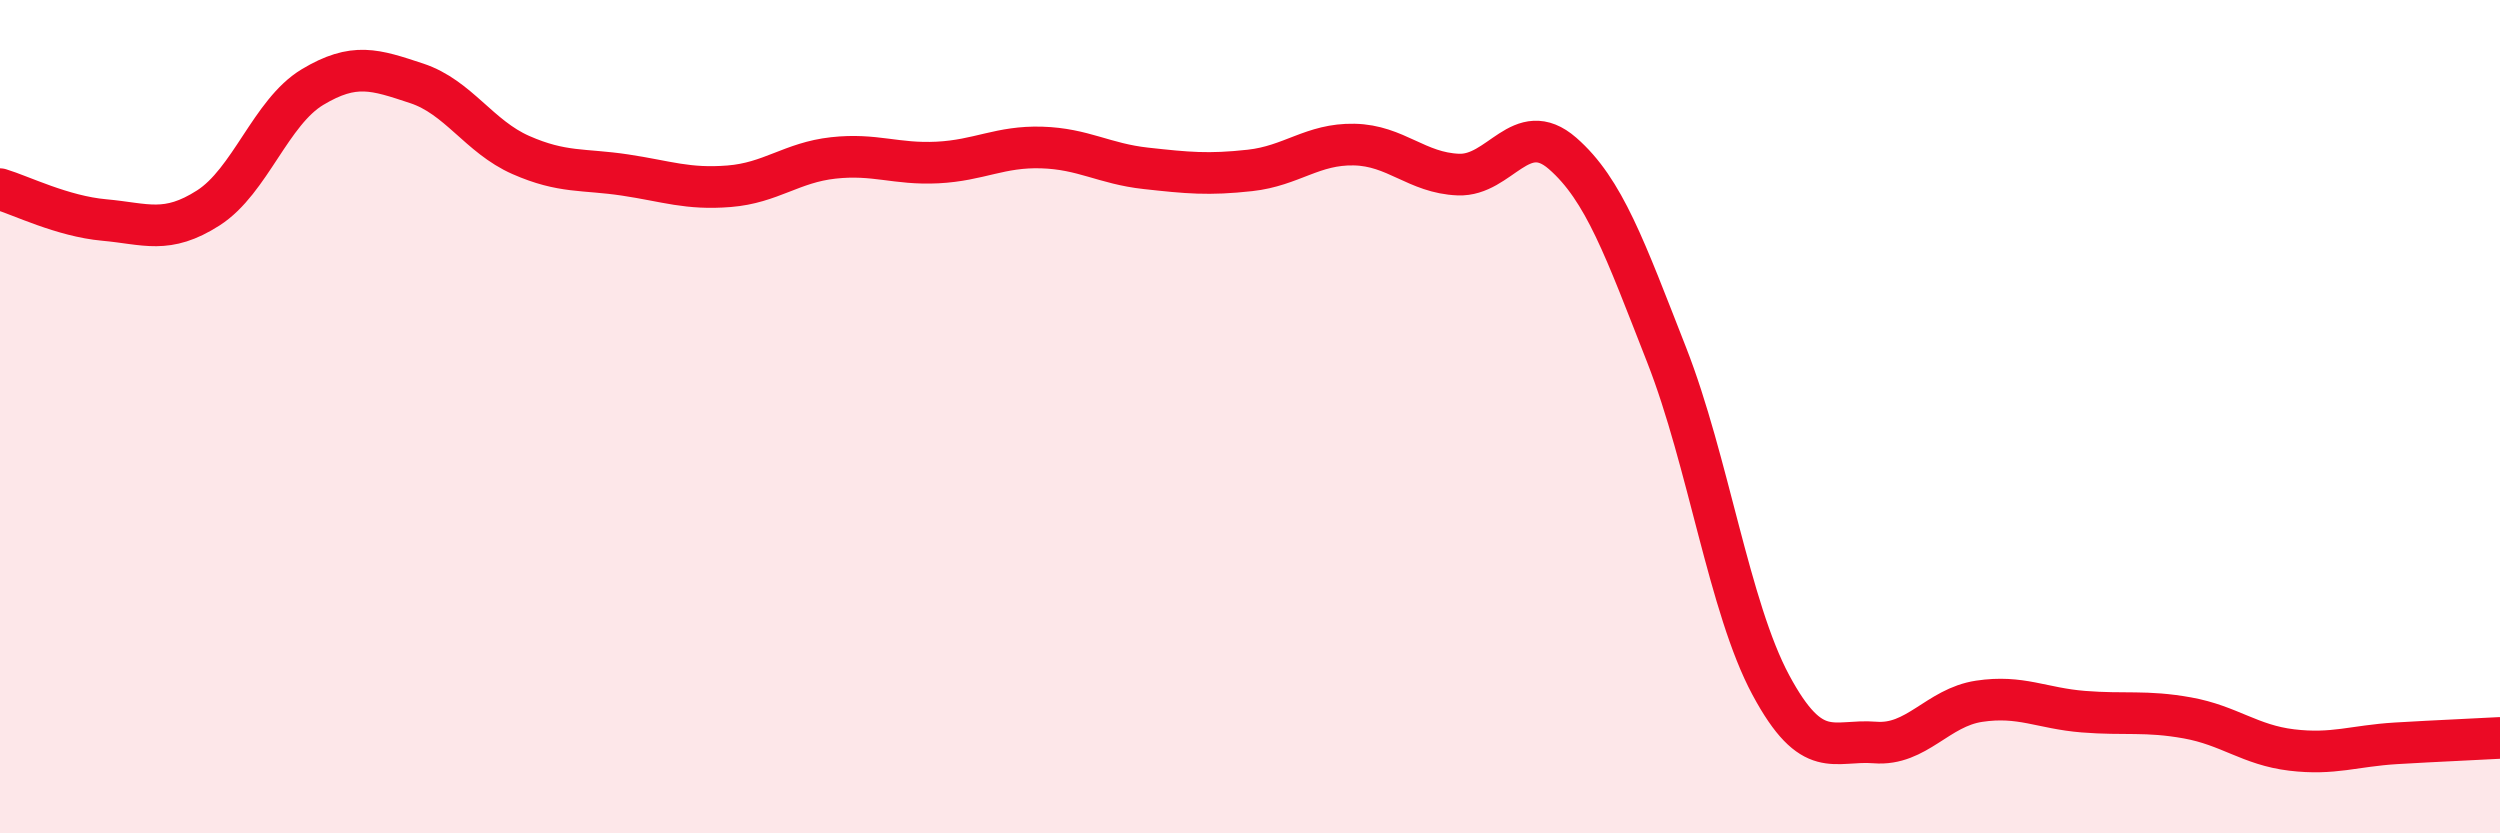
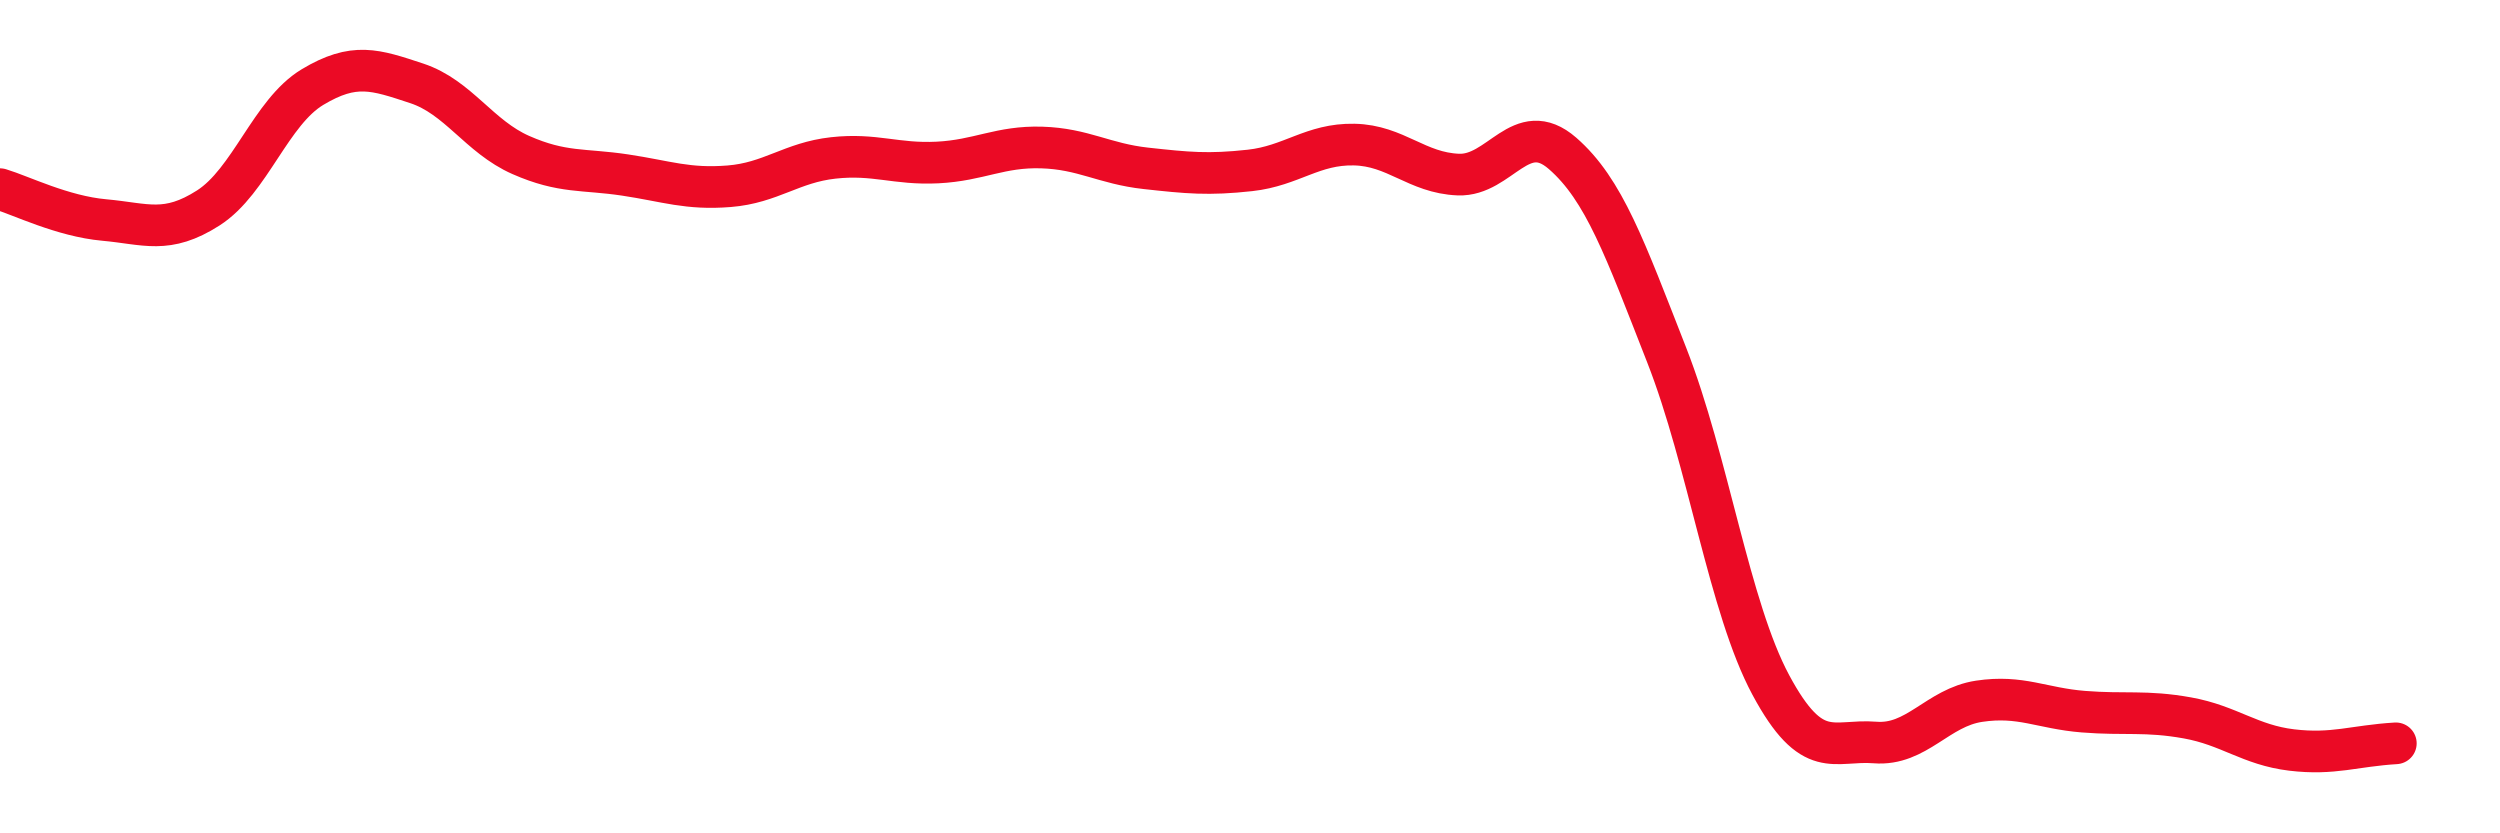
<svg xmlns="http://www.w3.org/2000/svg" width="60" height="20" viewBox="0 0 60 20">
-   <path d="M 0,4.54 C 0.5,4.69 1.5,5.19 2.5,5.28 C 3.5,5.37 4,5.63 5,4.99 C 6,4.35 6.5,2.69 7.5,2.09 C 8.5,1.49 9,1.67 10,2 C 11,2.33 11.5,3.28 12.5,3.72 C 13.5,4.16 14,4.05 15,4.2 C 16,4.35 16.5,4.55 17.5,4.47 C 18.5,4.39 19,3.9 20,3.79 C 21,3.68 21.5,3.95 22.5,3.9 C 23.5,3.85 24,3.51 25,3.54 C 26,3.57 26.5,3.93 27.5,4.04 C 28.5,4.15 29,4.2 30,4.09 C 31,3.98 31.5,3.45 32.5,3.47 C 33.5,3.49 34,4.15 35,4.19 C 36,4.23 36.5,2.81 37.5,3.68 C 38.5,4.55 39,5.97 40,8.52 C 41,11.07 41.5,14.58 42.5,16.44 C 43.5,18.3 44,17.74 45,17.82 C 46,17.9 46.5,16.98 47.5,16.83 C 48.5,16.68 49,17 50,17.08 C 51,17.16 51.5,17.05 52.5,17.23 C 53.5,17.41 54,17.88 55,18 C 56,18.12 56.5,17.9 57.5,17.84 C 58.5,17.78 59.5,17.74 60,17.71L60 20L0 20Z" fill="#EB0A25" opacity="0.1" stroke-linecap="round" stroke-linejoin="round" />
-   <path d="M 0,4.54 C 0.5,4.69 1.5,5.19 2.5,5.28 C 3.5,5.37 4,5.63 5,4.99 C 6,4.35 6.5,2.69 7.5,2.09 C 8.5,1.49 9,1.67 10,2 C 11,2.33 11.5,3.28 12.5,3.72 C 13.5,4.16 14,4.05 15,4.2 C 16,4.35 16.5,4.55 17.5,4.47 C 18.5,4.39 19,3.9 20,3.79 C 21,3.68 21.5,3.95 22.5,3.9 C 23.5,3.85 24,3.51 25,3.54 C 26,3.57 26.5,3.93 27.5,4.04 C 28.5,4.15 29,4.2 30,4.09 C 31,3.98 31.5,3.45 32.5,3.47 C 33.5,3.49 34,4.15 35,4.19 C 36,4.23 36.5,2.81 37.5,3.68 C 38.5,4.55 39,5.97 40,8.52 C 41,11.07 41.5,14.58 42.5,16.44 C 43.5,18.3 44,17.74 45,17.82 C 46,17.9 46.5,16.98 47.5,16.83 C 48.5,16.68 49,17 50,17.08 C 51,17.16 51.5,17.05 52.5,17.23 C 53.5,17.41 54,17.88 55,18 C 56,18.12 56.5,17.9 57.5,17.84 C 58.5,17.78 59.5,17.74 60,17.71" stroke="#EB0A25" stroke-width="1" fill="none" stroke-linecap="round" stroke-linejoin="round" />
+   <path d="M 0,4.54 C 0.5,4.69 1.5,5.19 2.5,5.28 C 3.5,5.37 4,5.63 5,4.99 C 6,4.35 6.5,2.69 7.5,2.09 C 8.5,1.49 9,1.67 10,2 C 11,2.33 11.5,3.28 12.5,3.72 C 13.5,4.16 14,4.05 15,4.2 C 16,4.35 16.5,4.55 17.5,4.47 C 18.5,4.39 19,3.9 20,3.79 C 21,3.68 21.5,3.95 22.5,3.9 C 23.5,3.85 24,3.51 25,3.54 C 26,3.57 26.5,3.93 27.5,4.04 C 28.5,4.15 29,4.2 30,4.09 C 31,3.98 31.5,3.45 32.5,3.47 C 33.5,3.49 34,4.15 35,4.19 C 36,4.23 36.5,2.81 37.5,3.68 C 38.5,4.55 39,5.97 40,8.52 C 41,11.07 41.5,14.58 42.5,16.44 C 43.5,18.3 44,17.74 45,17.82 C 46,17.9 46.5,16.98 47.5,16.83 C 48.5,16.68 49,17 50,17.08 C 51,17.16 51.5,17.05 52.5,17.23 C 53.5,17.41 54,17.88 55,18 C 56,18.12 56.5,17.9 57.5,17.84 " stroke="#EB0A25" stroke-width="1" fill="none" stroke-linecap="round" stroke-linejoin="round" />
</svg>